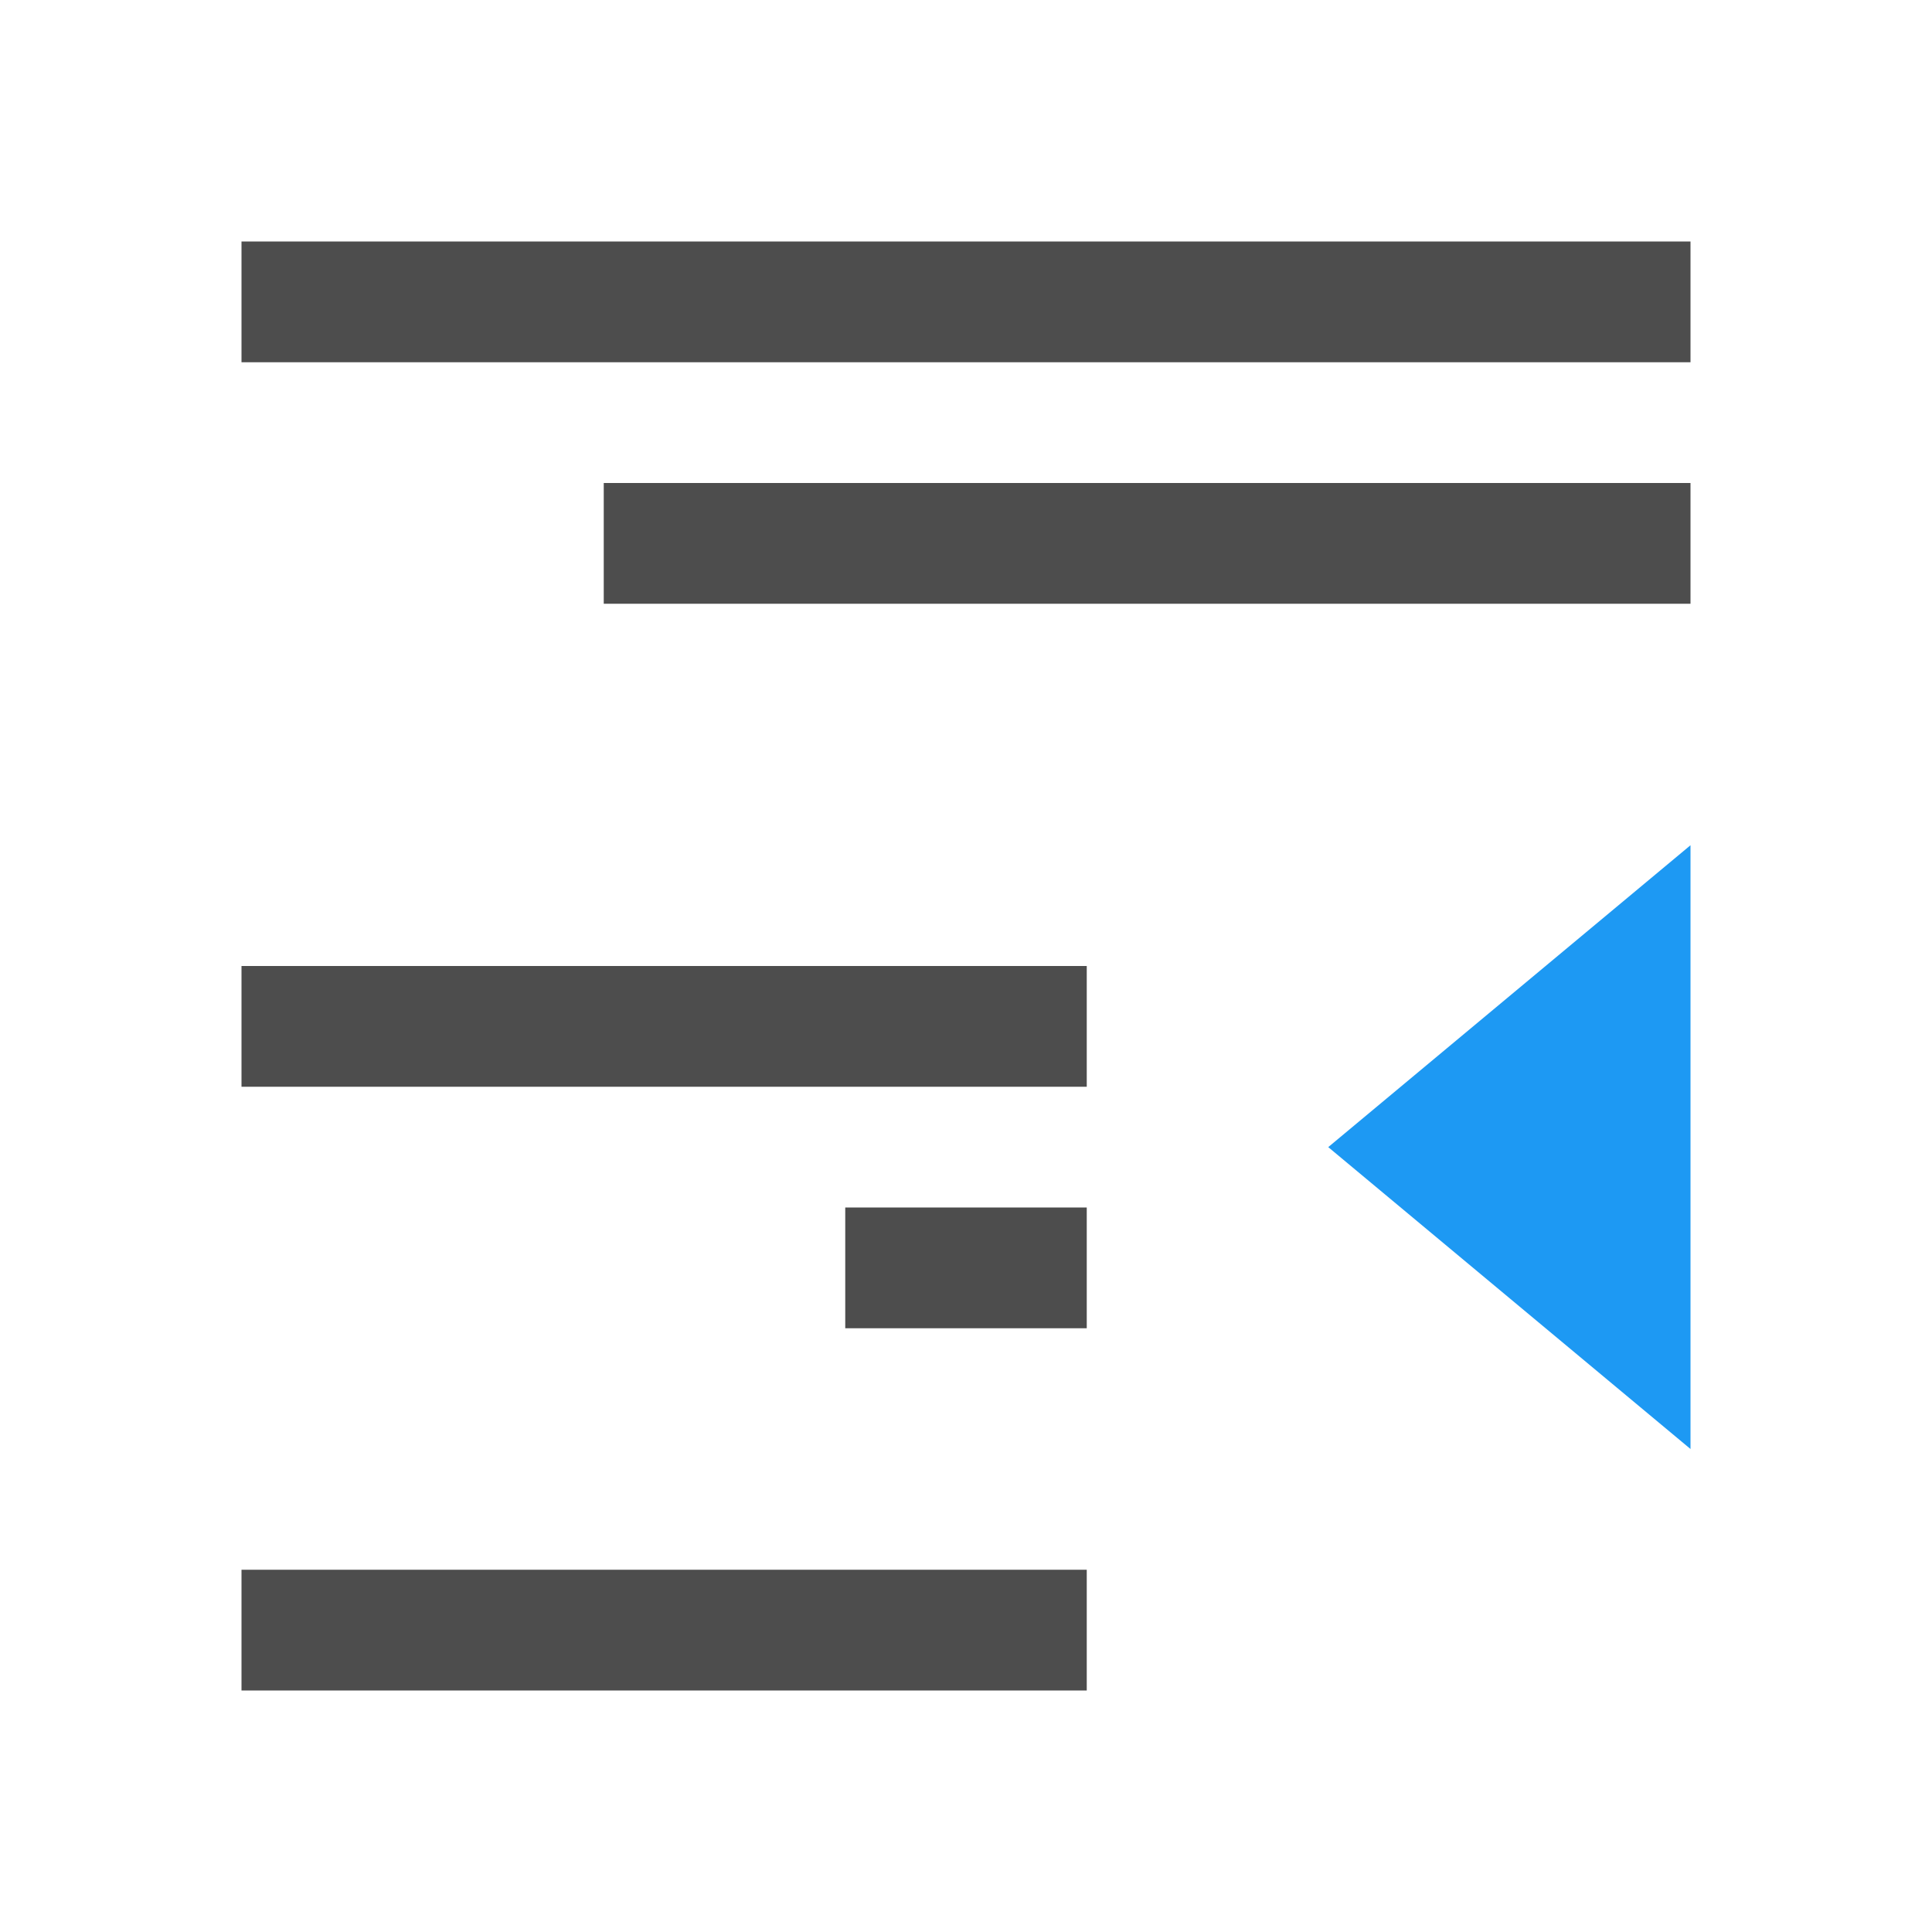
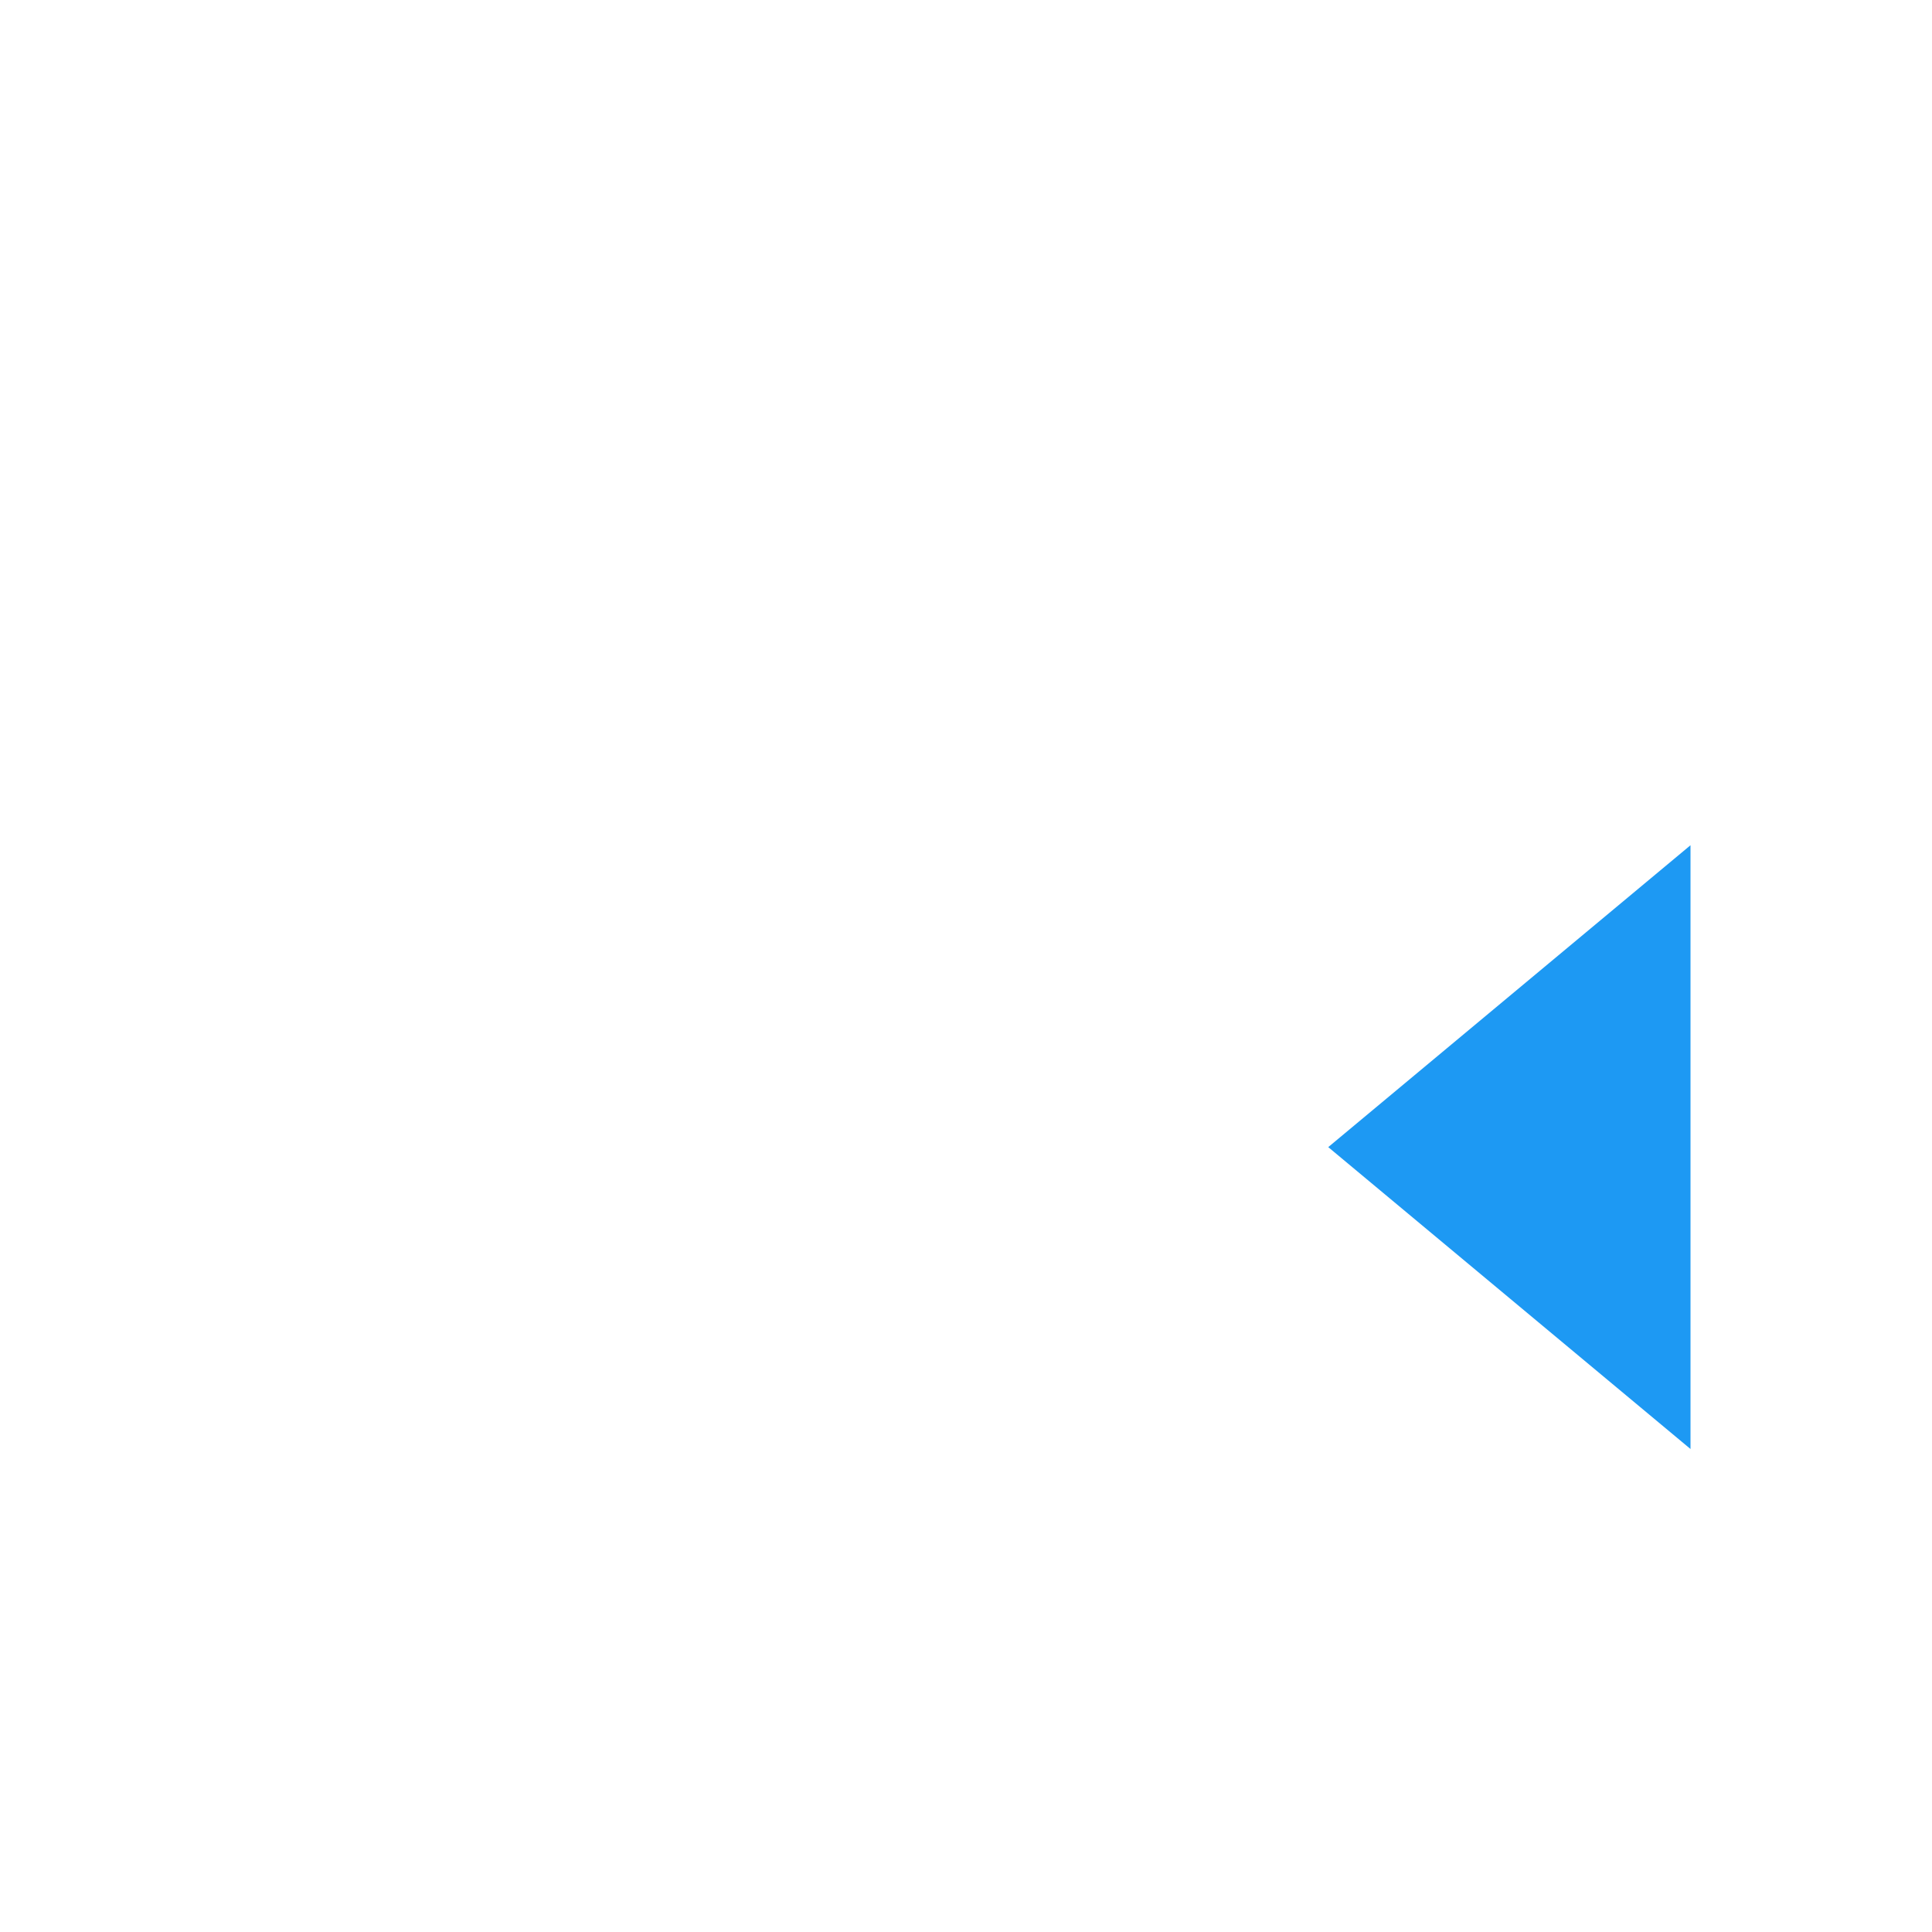
<svg xmlns="http://www.w3.org/2000/svg" viewBox="0 0 16 16">
-   <path style="fill:#4d4d4d" d="M 2 2 L 2 3 L 14 3 L 14 2 L 2 2 z M 5 4 L 5 5 L 14 5 L 14 4 L 5 4 z M 2 8 L 2 9 L 9 9 L 9 8 L 2 8 z M 7 10 L 7 11 L 9 11 L 9 10 L 7 10 z M 2 13 L 2 14 L 4 14 L 8 14 L 9 14 L 9 13 L 8 13 L 4 13 L 2 13 z " />
  <path style="fill:#1d99f3" d="M 14 7 L 11 9.5 L 14 12 L 14 7 z " />
</svg>